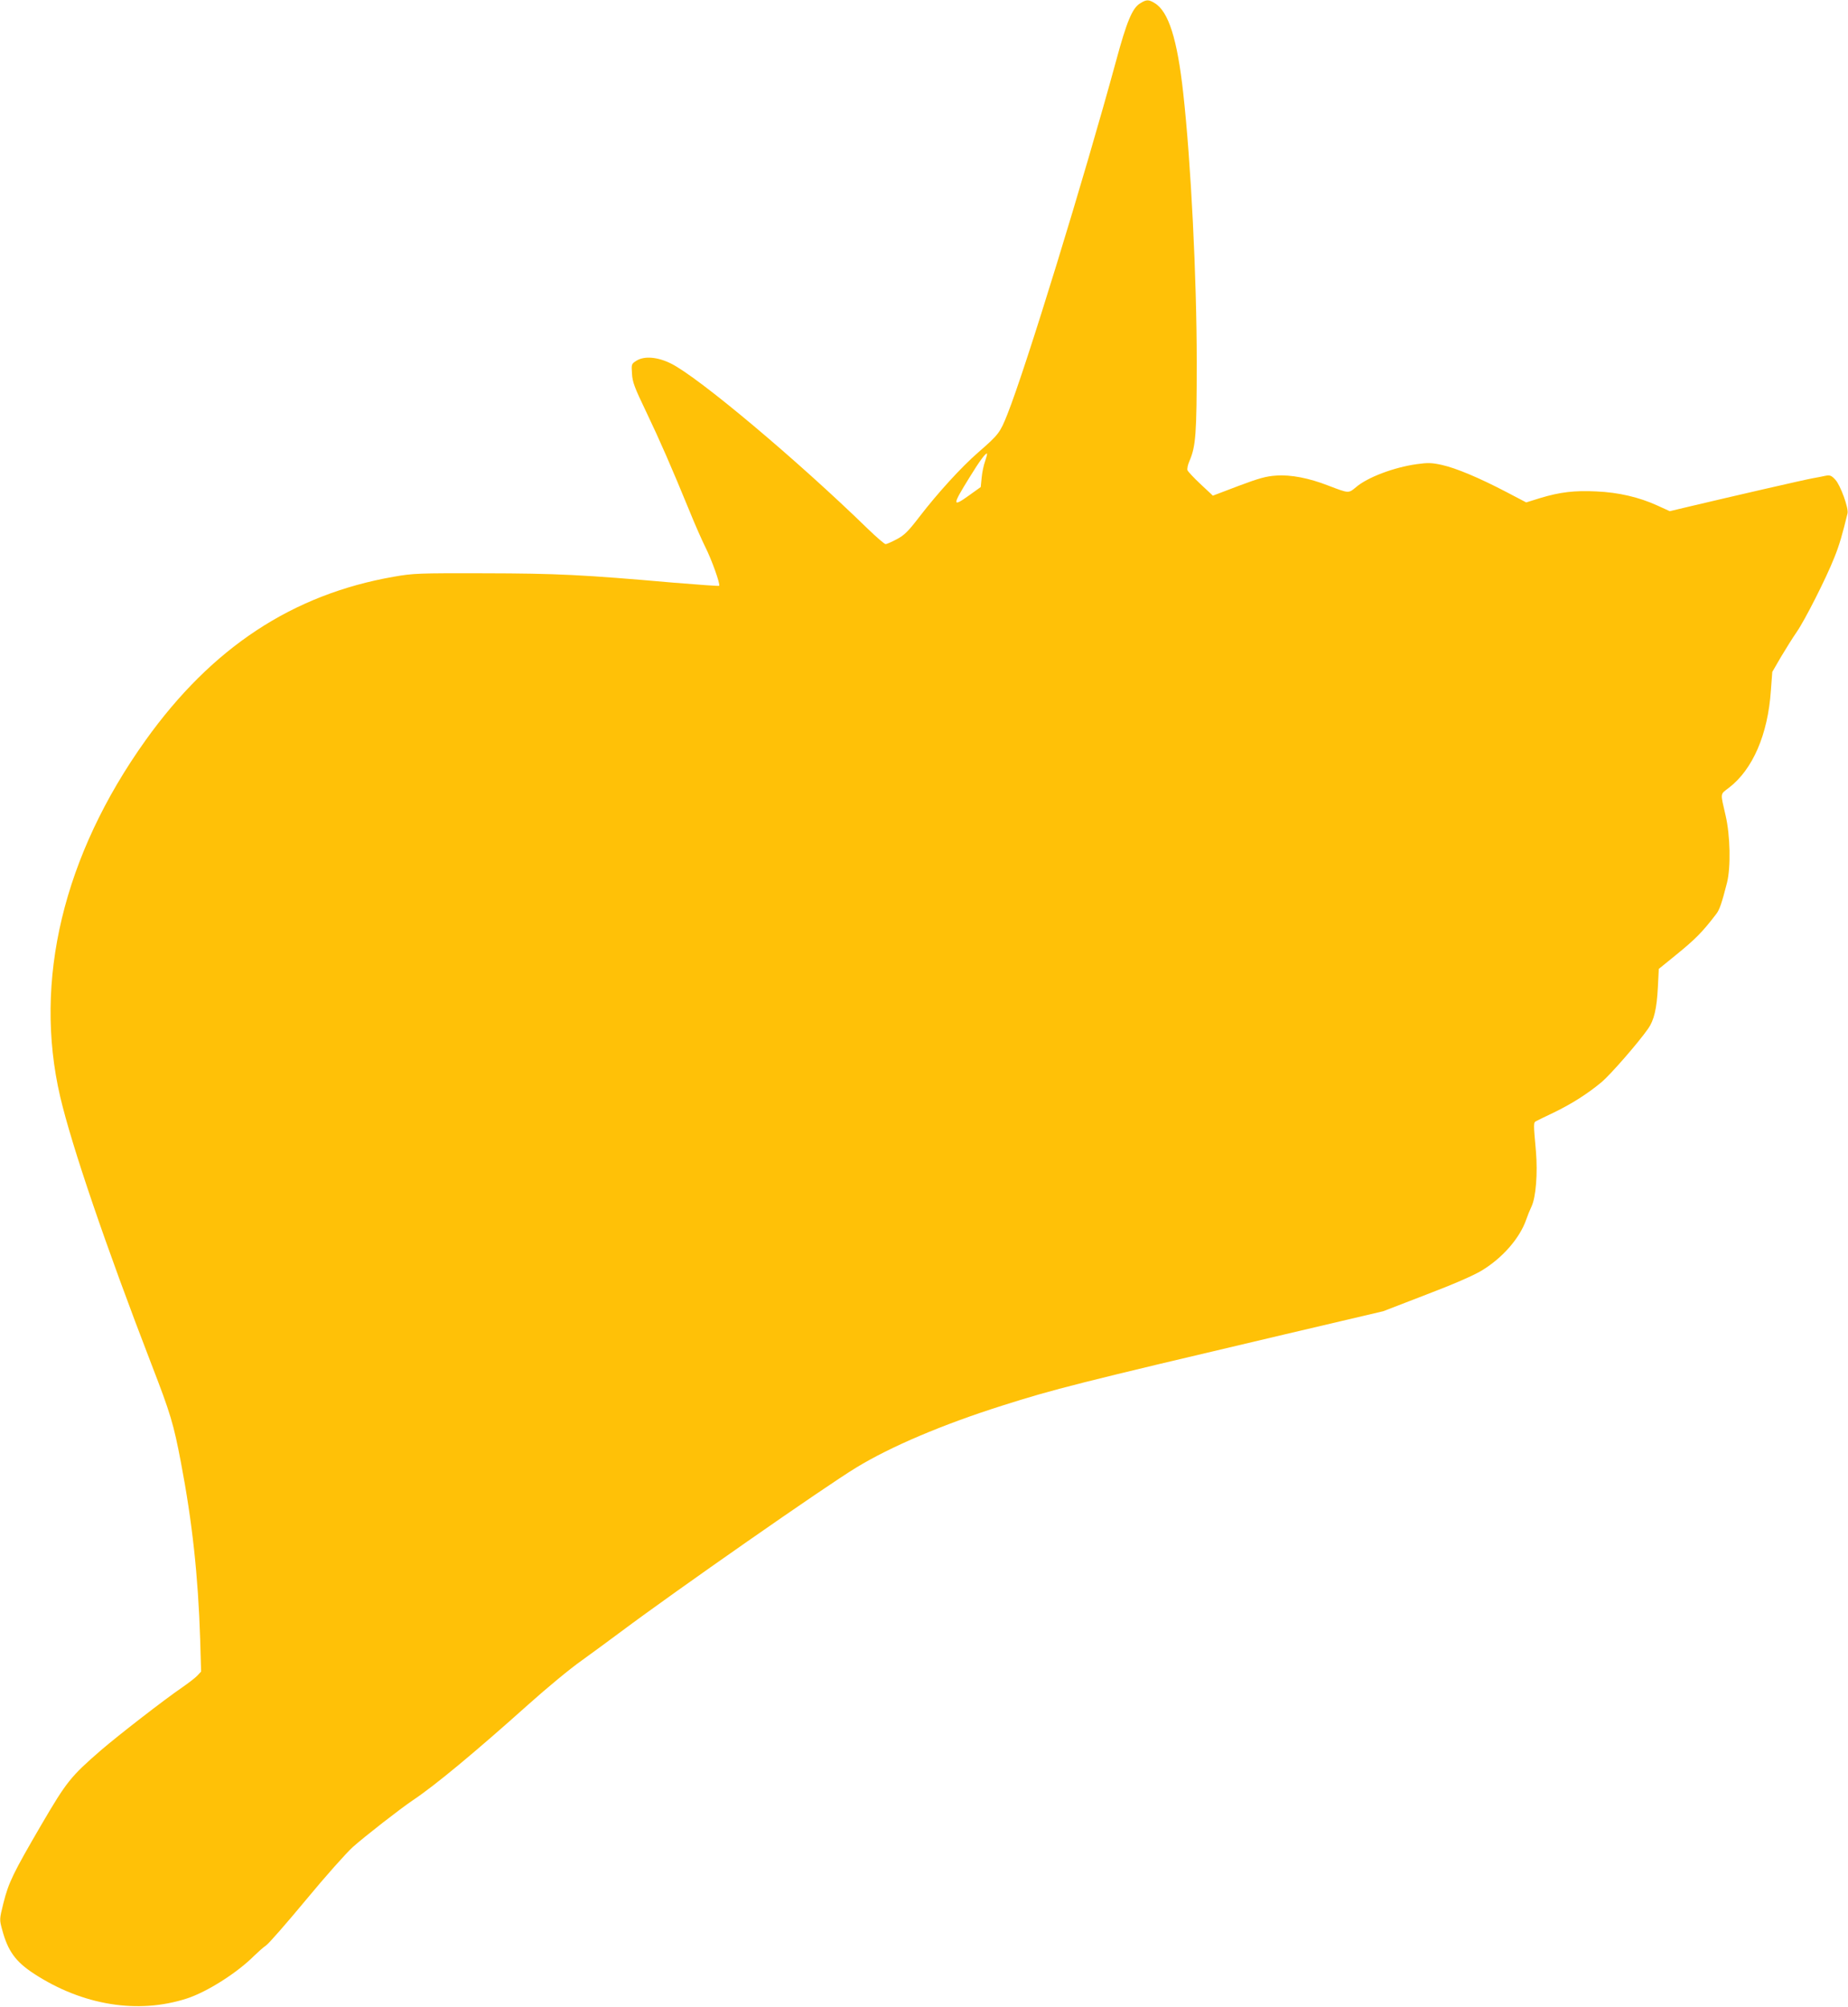
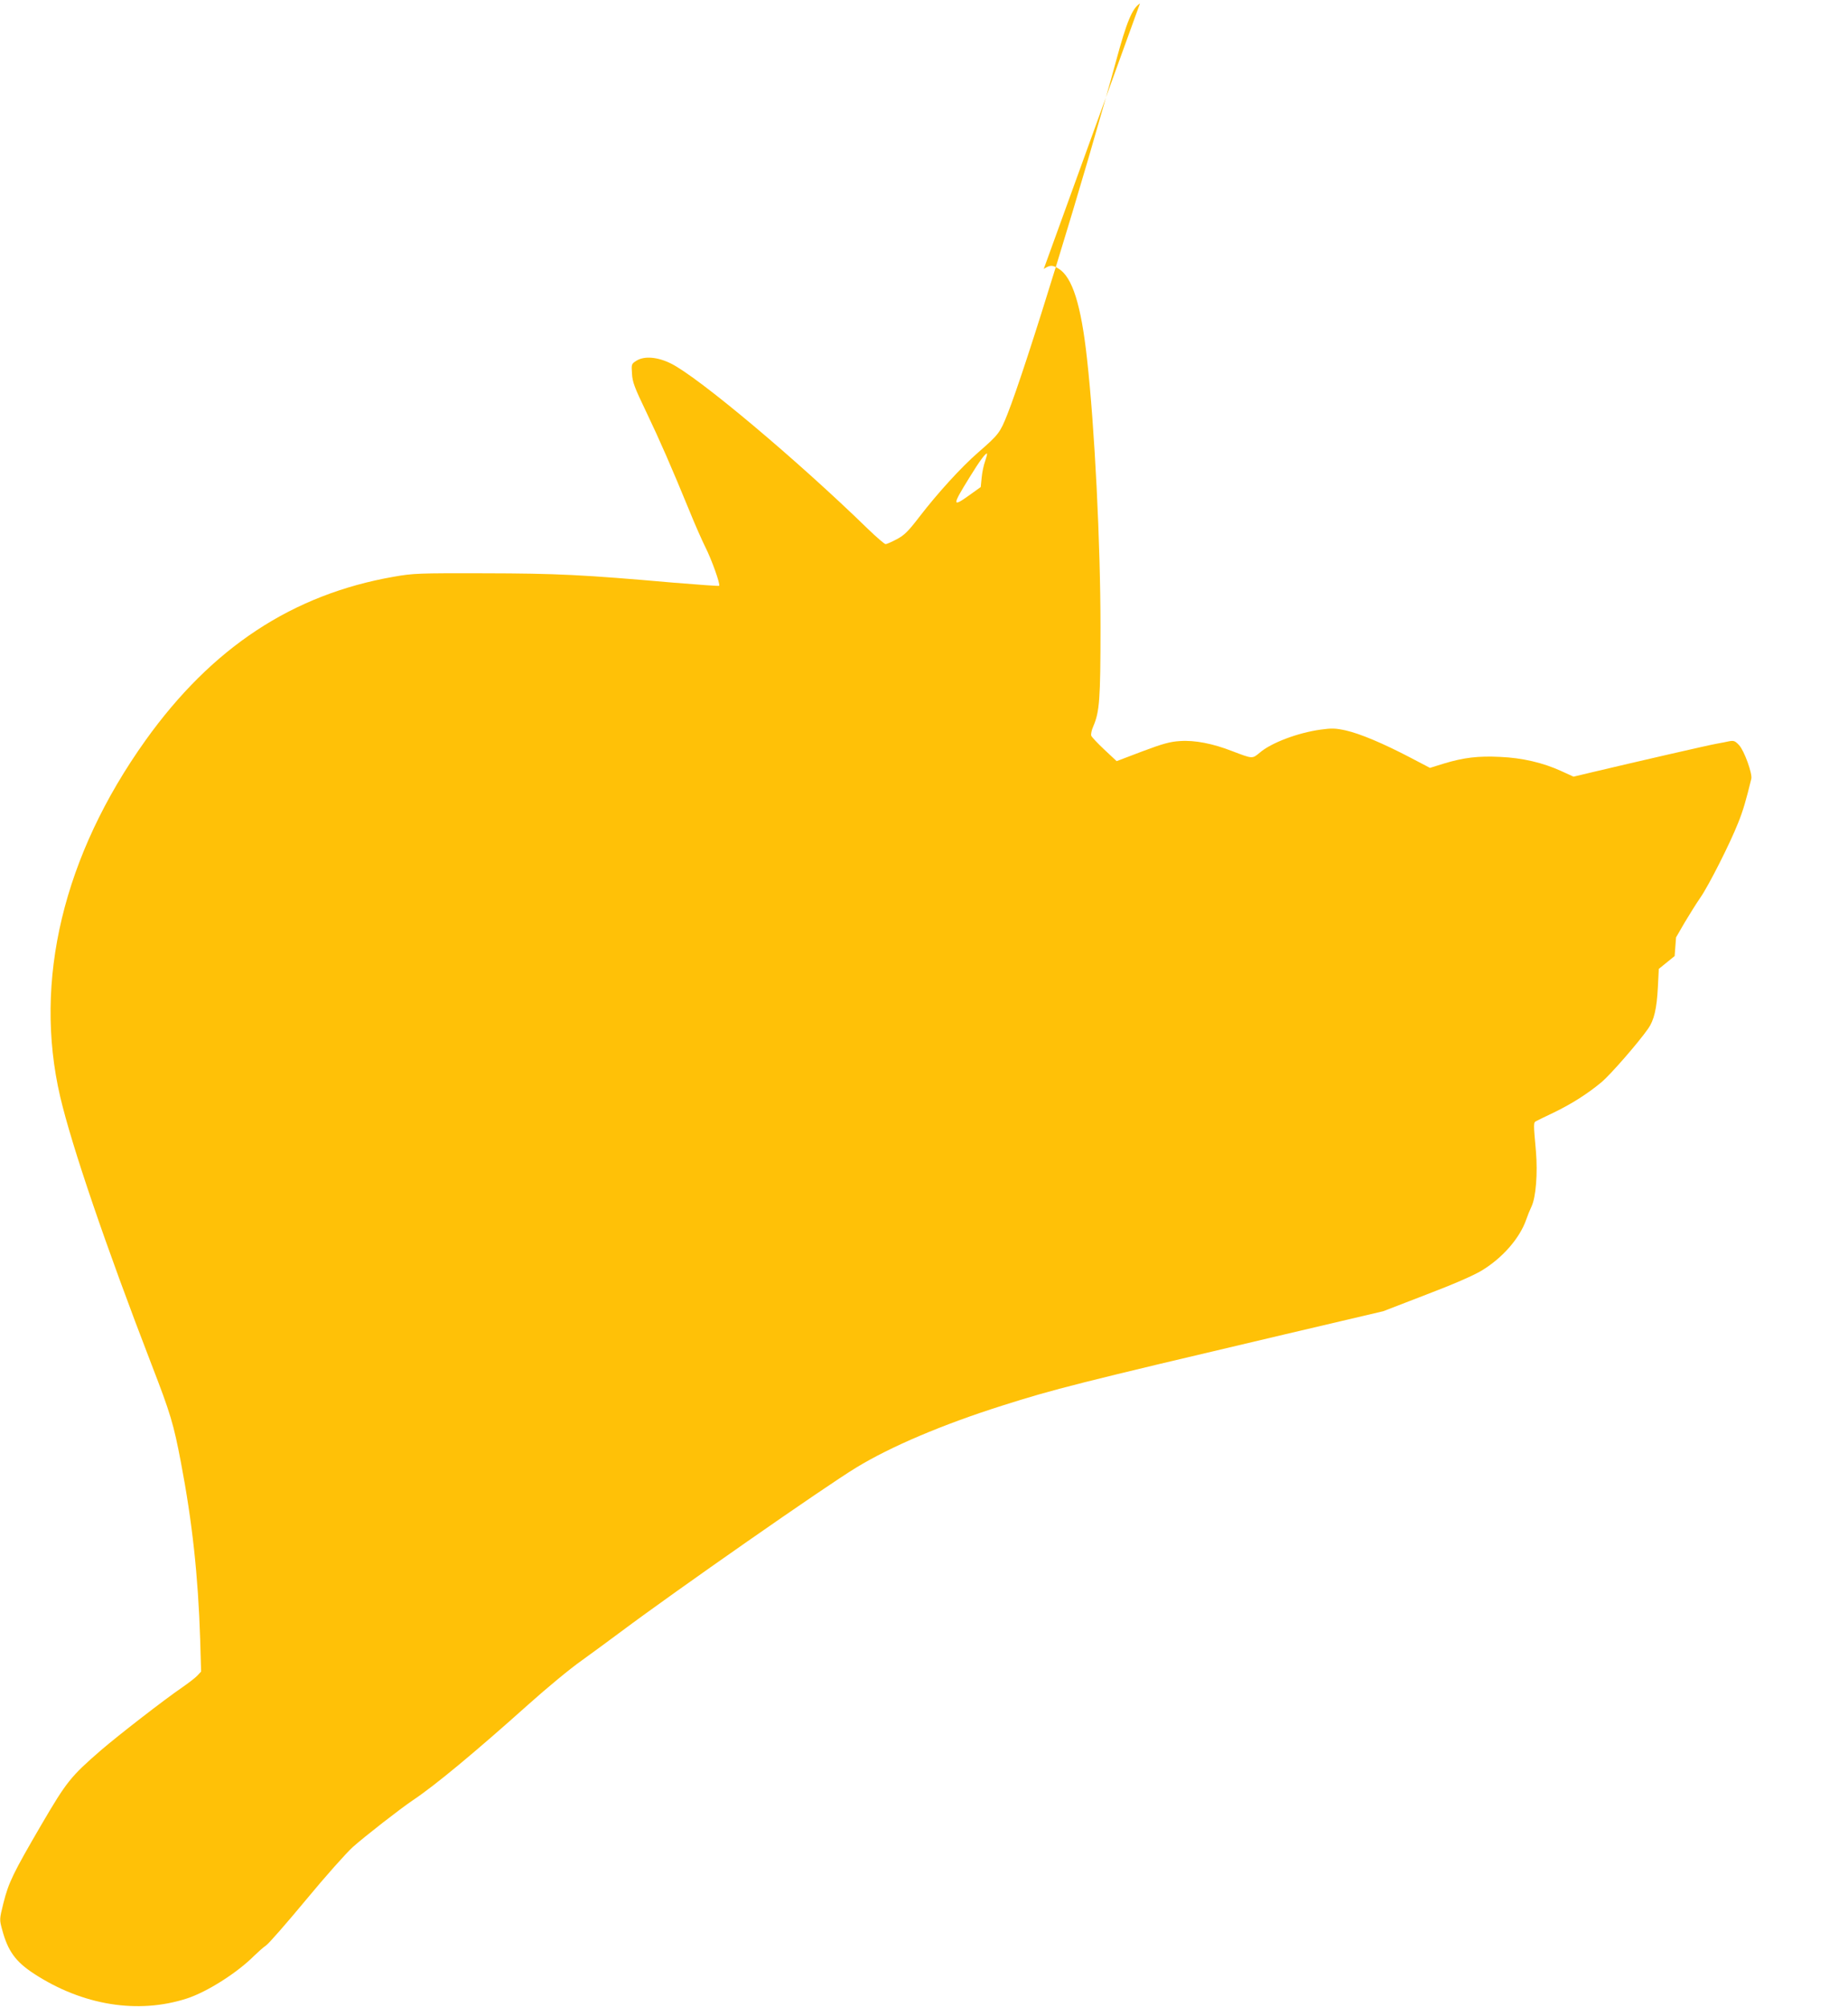
<svg xmlns="http://www.w3.org/2000/svg" version="1.0" width="1179pt" height="1280pt" viewBox="0 0 1179 1280" preserveAspectRatio="xMidYMid meet">
  <g transform="translate(0,1280) scale(0.1,-0.1)" fill="#ffc107" stroke="none">
-     <path d="M7273 12778 c-49 -30 -85 -116 -153 -368 -204 -748 -575 -1956 -693 -2252 -47 -118 -55 -129 -186 -243 -107 -93 -258 -258 -377 -413 -70 -91 -94 -115 -143 -141 -32 -17 -64 -31 -71 -31 -7 0 -58 44 -114 98 -450 438 -1080 967 -1256 1054 -85 42 -169 49 -219 18 -33 -21 -33 -22 -29 -83 3 -54 16 -88 90 -242 89 -186 162 -354 275 -629 35 -87 82 -193 103 -235 40 -79 97 -238 88 -247 -3 -2 -133 7 -289 20 -581 51 -745 59 -1209 60 -422 1 -452 0 -578 -22 -646 -113 -1160 -451 -1584 -1044 -524 -734 -716 -1533 -544 -2272 74 -315 287 -941 584 -1711 120 -310 140 -378 186 -620 73 -382 110 -725 123 -1128 l6 -207 -23 -25 c-13 -14 -57 -48 -99 -77 -114 -78 -403 -302 -516 -399 -195 -169 -220 -201 -380 -474 -182 -312 -210 -370 -243 -501 -26 -105 -26 -105 -8 -171 36 -135 86 -204 203 -280 310 -202 663 -259 975 -158 129 42 320 163 428 271 25 24 59 55 77 67 18 12 133 144 256 292 123 149 258 300 298 336 79 70 301 243 384 299 141 94 396 306 737 611 115 103 267 229 340 280 72 52 185 135 252 185 341 255 1298 923 1499 1045 220 134 549 274 931 395 327 104 479 143 1801 454 l630 148 272 105 c174 66 302 122 354 153 135 81 245 208 286 326 8 24 23 61 34 84 28 59 40 212 28 353 -16 177 -16 182 1 191 8 5 59 29 113 55 114 55 216 120 305 194 57 48 235 252 297 341 38 54 55 128 62 263 l6 118 101 82 c132 107 176 151 266 269 21 27 35 70 68 198 25 99 21 303 -9 430 -34 148 -36 132 21 176 152 116 249 340 268 620 l9 119 55 95 c31 52 76 124 101 160 52 75 188 343 240 475 31 76 52 149 84 281 8 33 -45 180 -78 215 -25 27 -34 30 -62 25 -17 -4 -54 -11 -82 -16 -47 -8 -512 -115 -786 -180 l-126 -30 -79 36 c-116 53 -248 84 -389 90 -139 7 -232 -4 -358 -42 l-90 -28 -126 66 c-174 91 -322 153 -412 173 -64 14 -89 15 -160 5 -145 -20 -315 -84 -388 -147 -48 -40 -45 -40 -176 10 -123 48 -239 71 -334 64 -62 -4 -107 -16 -240 -66 l-163 -62 -78 73 c-43 40 -80 80 -84 89 -3 9 2 36 13 60 40 93 46 172 46 629 0 539 -37 1275 -86 1715 -38 346 -94 522 -182 575 -39 24 -53 24 -94 -2z m-988 -2919 c-9 -24 -19 -71 -22 -104 l-6 -61 -74 -53 c-110 -79 -109 -65 4 117 63 103 103 156 110 149 2 -2 -4 -24 -12 -48z" />
+     <path d="M7273 12778 c-49 -30 -85 -116 -153 -368 -204 -748 -575 -1956 -693 -2252 -47 -118 -55 -129 -186 -243 -107 -93 -258 -258 -377 -413 -70 -91 -94 -115 -143 -141 -32 -17 -64 -31 -71 -31 -7 0 -58 44 -114 98 -450 438 -1080 967 -1256 1054 -85 42 -169 49 -219 18 -33 -21 -33 -22 -29 -83 3 -54 16 -88 90 -242 89 -186 162 -354 275 -629 35 -87 82 -193 103 -235 40 -79 97 -238 88 -247 -3 -2 -133 7 -289 20 -581 51 -745 59 -1209 60 -422 1 -452 0 -578 -22 -646 -113 -1160 -451 -1584 -1044 -524 -734 -716 -1533 -544 -2272 74 -315 287 -941 584 -1711 120 -310 140 -378 186 -620 73 -382 110 -725 123 -1128 l6 -207 -23 -25 c-13 -14 -57 -48 -99 -77 -114 -78 -403 -302 -516 -399 -195 -169 -220 -201 -380 -474 -182 -312 -210 -370 -243 -501 -26 -105 -26 -105 -8 -171 36 -135 86 -204 203 -280 310 -202 663 -259 975 -158 129 42 320 163 428 271 25 24 59 55 77 67 18 12 133 144 256 292 123 149 258 300 298 336 79 70 301 243 384 299 141 94 396 306 737 611 115 103 267 229 340 280 72 52 185 135 252 185 341 255 1298 923 1499 1045 220 134 549 274 931 395 327 104 479 143 1801 454 l630 148 272 105 c174 66 302 122 354 153 135 81 245 208 286 326 8 24 23 61 34 84 28 59 40 212 28 353 -16 177 -16 182 1 191 8 5 59 29 113 55 114 55 216 120 305 194 57 48 235 252 297 341 38 54 55 128 62 263 l6 118 101 82 l9 119 55 95 c31 52 76 124 101 160 52 75 188 343 240 475 31 76 52 149 84 281 8 33 -45 180 -78 215 -25 27 -34 30 -62 25 -17 -4 -54 -11 -82 -16 -47 -8 -512 -115 -786 -180 l-126 -30 -79 36 c-116 53 -248 84 -389 90 -139 7 -232 -4 -358 -42 l-90 -28 -126 66 c-174 91 -322 153 -412 173 -64 14 -89 15 -160 5 -145 -20 -315 -84 -388 -147 -48 -40 -45 -40 -176 10 -123 48 -239 71 -334 64 -62 -4 -107 -16 -240 -66 l-163 -62 -78 73 c-43 40 -80 80 -84 89 -3 9 2 36 13 60 40 93 46 172 46 629 0 539 -37 1275 -86 1715 -38 346 -94 522 -182 575 -39 24 -53 24 -94 -2z m-988 -2919 c-9 -24 -19 -71 -22 -104 l-6 -61 -74 -53 c-110 -79 -109 -65 4 117 63 103 103 156 110 149 2 -2 -4 -24 -12 -48z" />
  </g>
</svg>